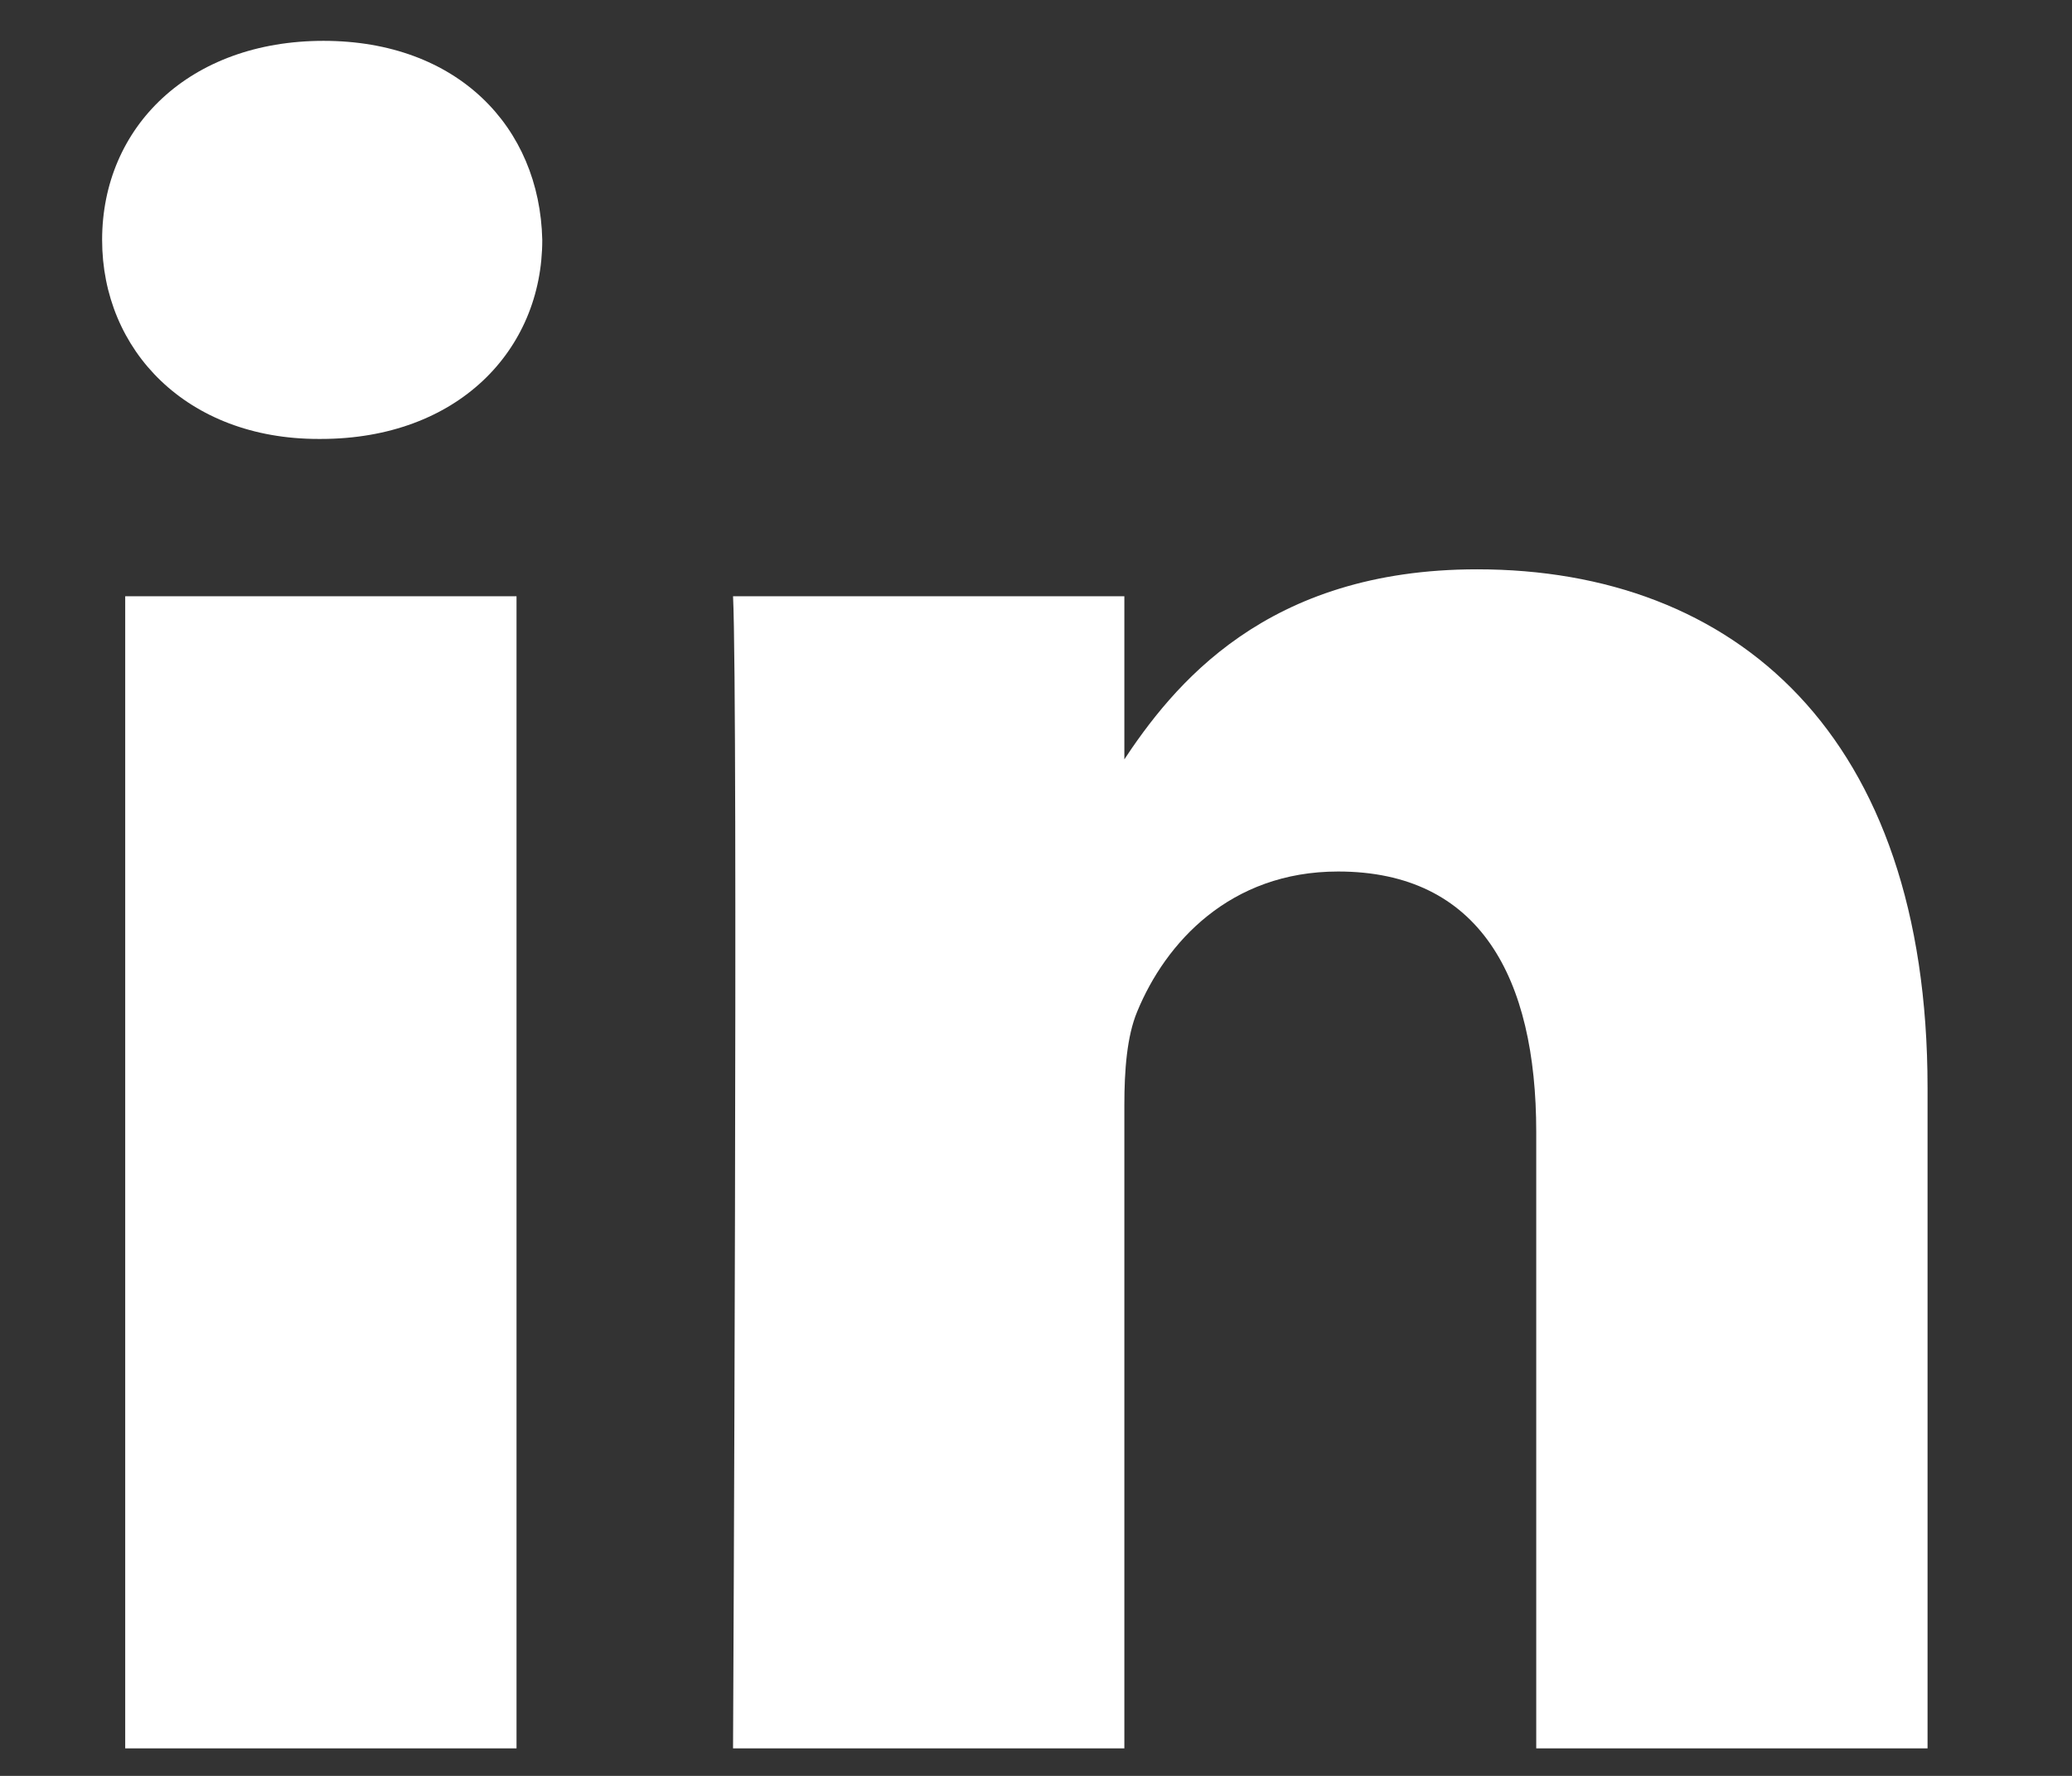
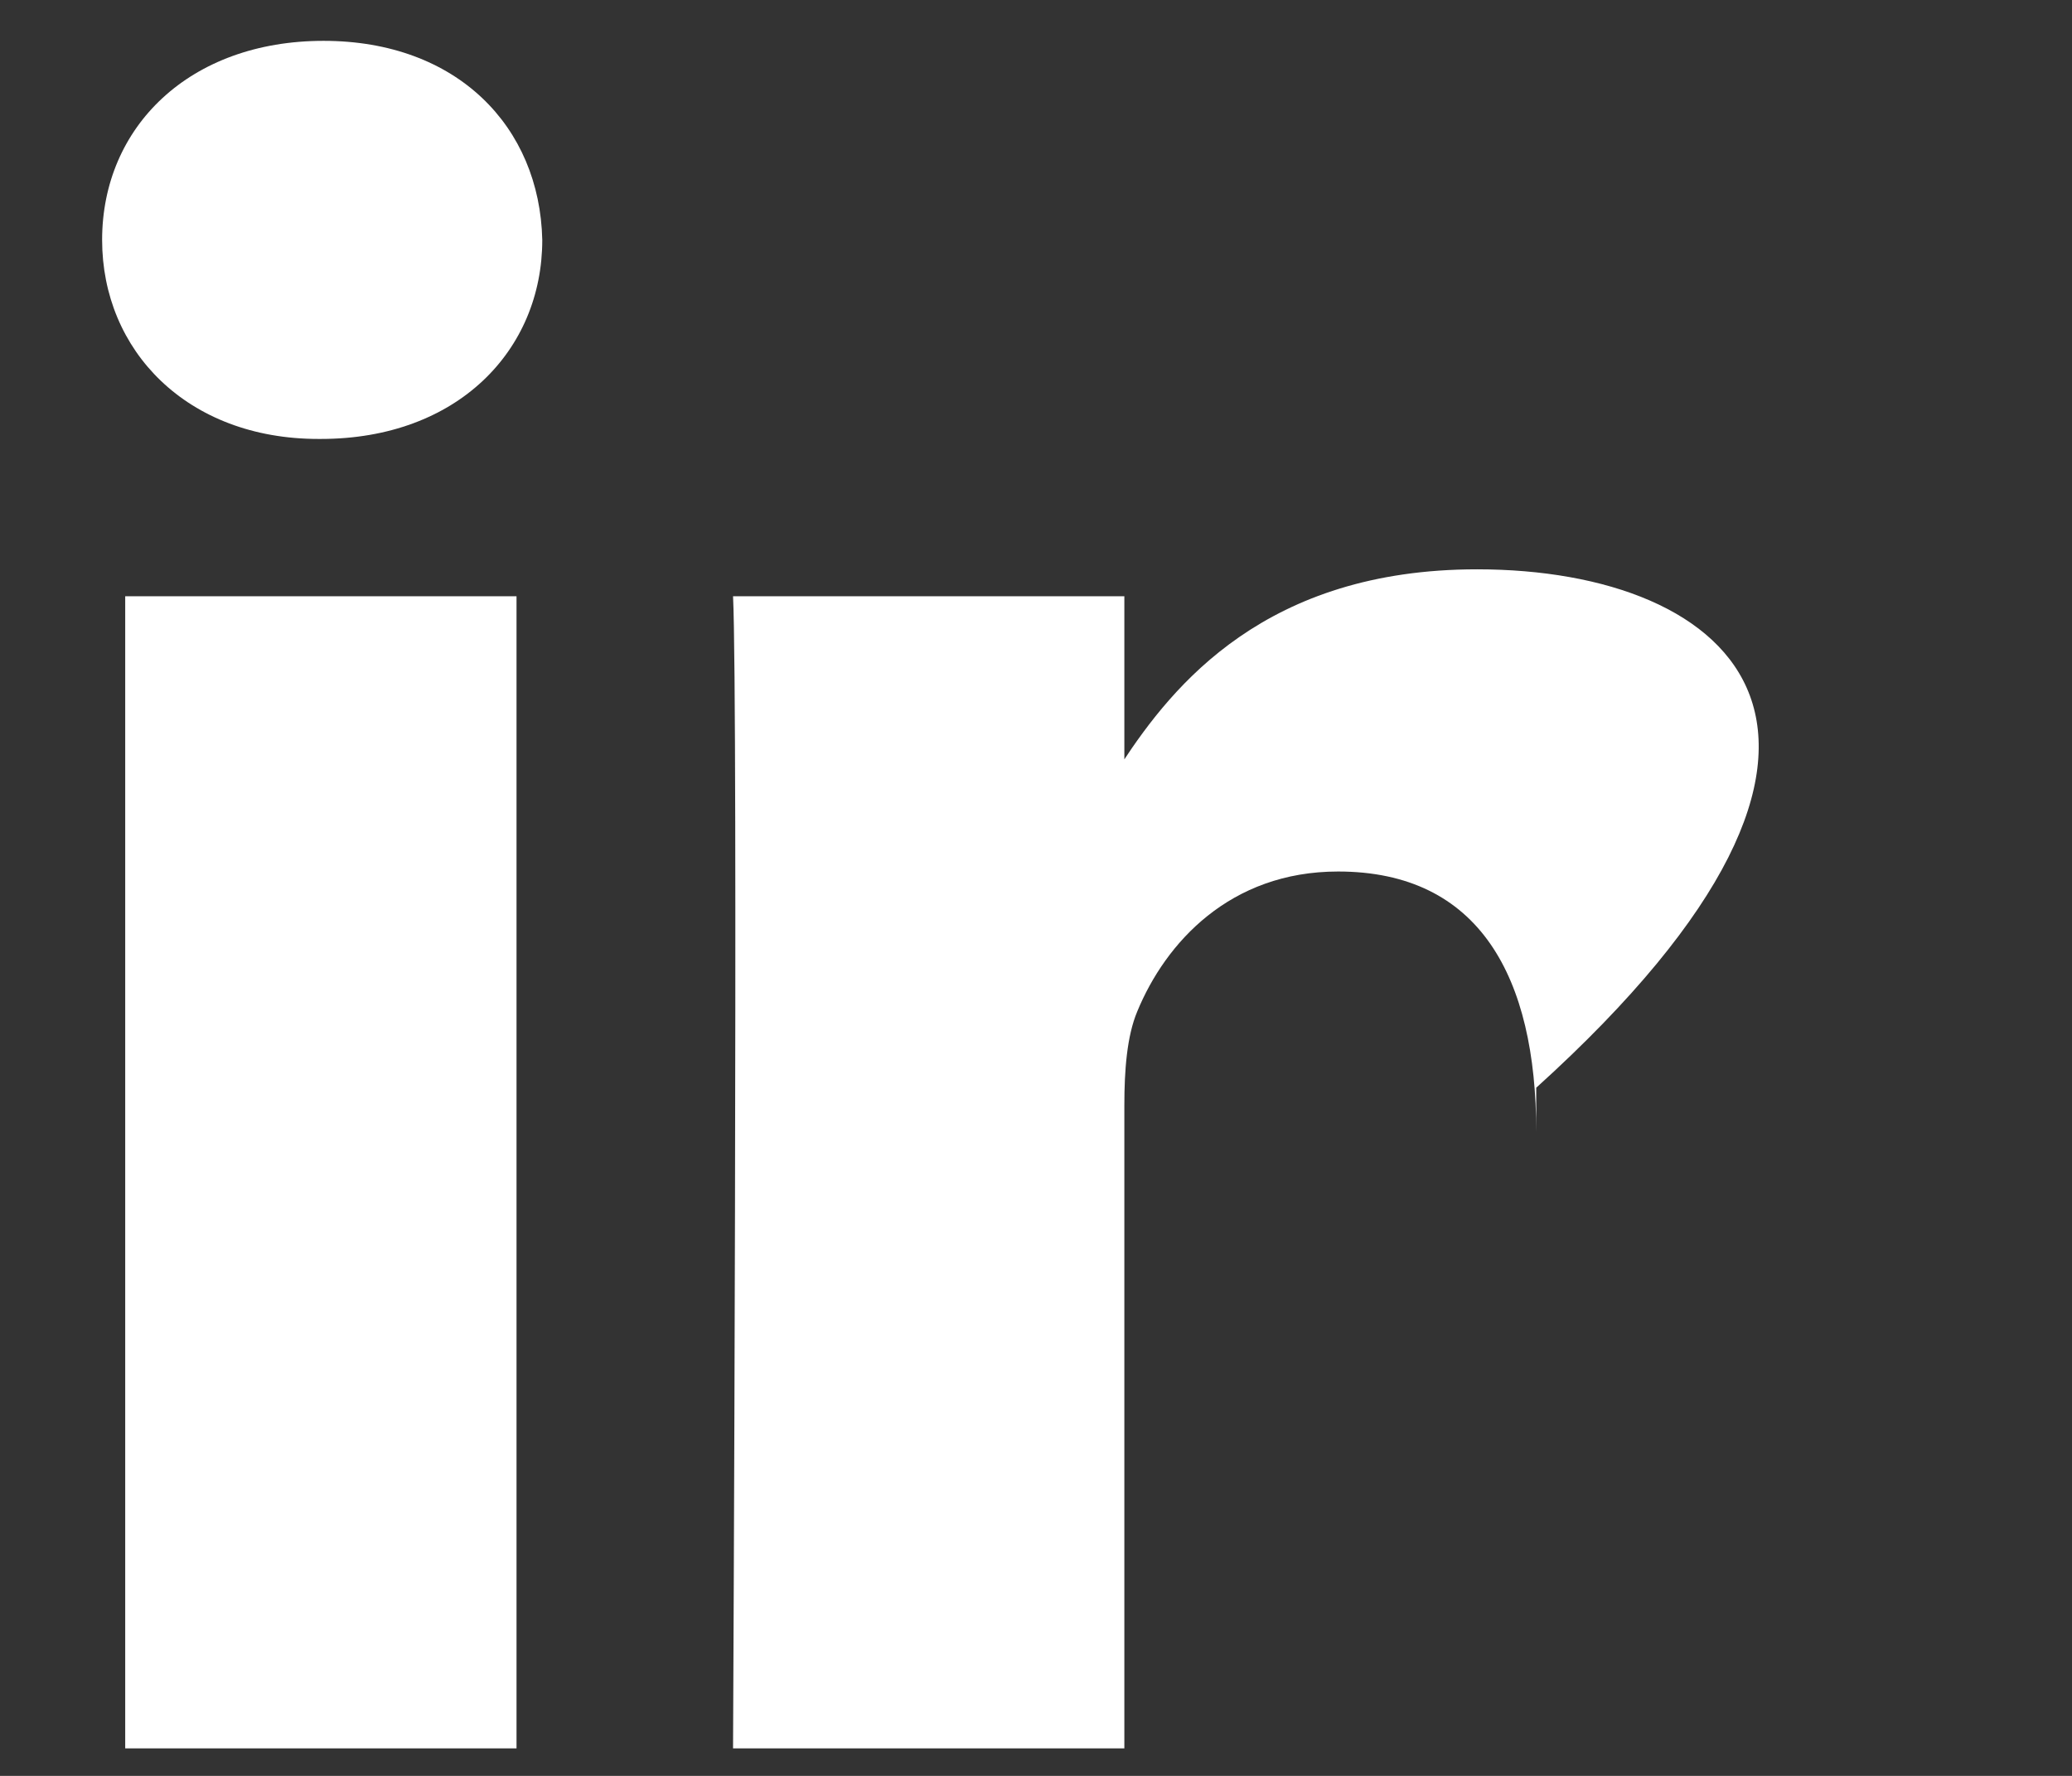
<svg xmlns="http://www.w3.org/2000/svg" width="14" height="12" viewBox="0 0 14 12" fill="none">
  <rect x="0" y="0" width="14" height="12" fill="#333333" stroke="none" />
-   <path d="M3.49 11.814V4.029H0.846V11.814H3.49ZM2.168 2.966C3.09 2.966 3.664 2.368 3.664 1.621C3.647 0.857 3.09 0.276 2.186 0.276C1.281 0.276 0.69 0.857 0.69 1.621C0.69 2.368 1.263 2.966 2.151 2.966H2.168H2.168ZM4.953 11.814H7.597V7.467C7.597 7.234 7.614 7.002 7.684 6.835C7.875 6.371 8.31 5.889 9.041 5.889C9.997 5.889 10.38 6.603 10.38 7.649V11.814H13.024V7.35C13.024 4.959 11.72 3.847 9.98 3.847C8.554 3.847 7.927 4.627 7.579 5.158H7.597V4.029H4.953C4.988 4.76 4.953 11.814 4.953 11.814L4.953 11.814Z" fill="#ffffff" />
+   <path d="M3.49 11.814V4.029H0.846V11.814H3.49ZM2.168 2.966C3.09 2.966 3.664 2.368 3.664 1.621C3.647 0.857 3.09 0.276 2.186 0.276C1.281 0.276 0.69 0.857 0.69 1.621C0.69 2.368 1.263 2.966 2.151 2.966H2.168H2.168ZM4.953 11.814H7.597V7.467C7.597 7.234 7.614 7.002 7.684 6.835C7.875 6.371 8.31 5.889 9.041 5.889C9.997 5.889 10.38 6.603 10.38 7.649V11.814V7.35C13.024 4.959 11.72 3.847 9.98 3.847C8.554 3.847 7.927 4.627 7.579 5.158H7.597V4.029H4.953C4.988 4.76 4.953 11.814 4.953 11.814L4.953 11.814Z" fill="#ffffff" />
</svg>